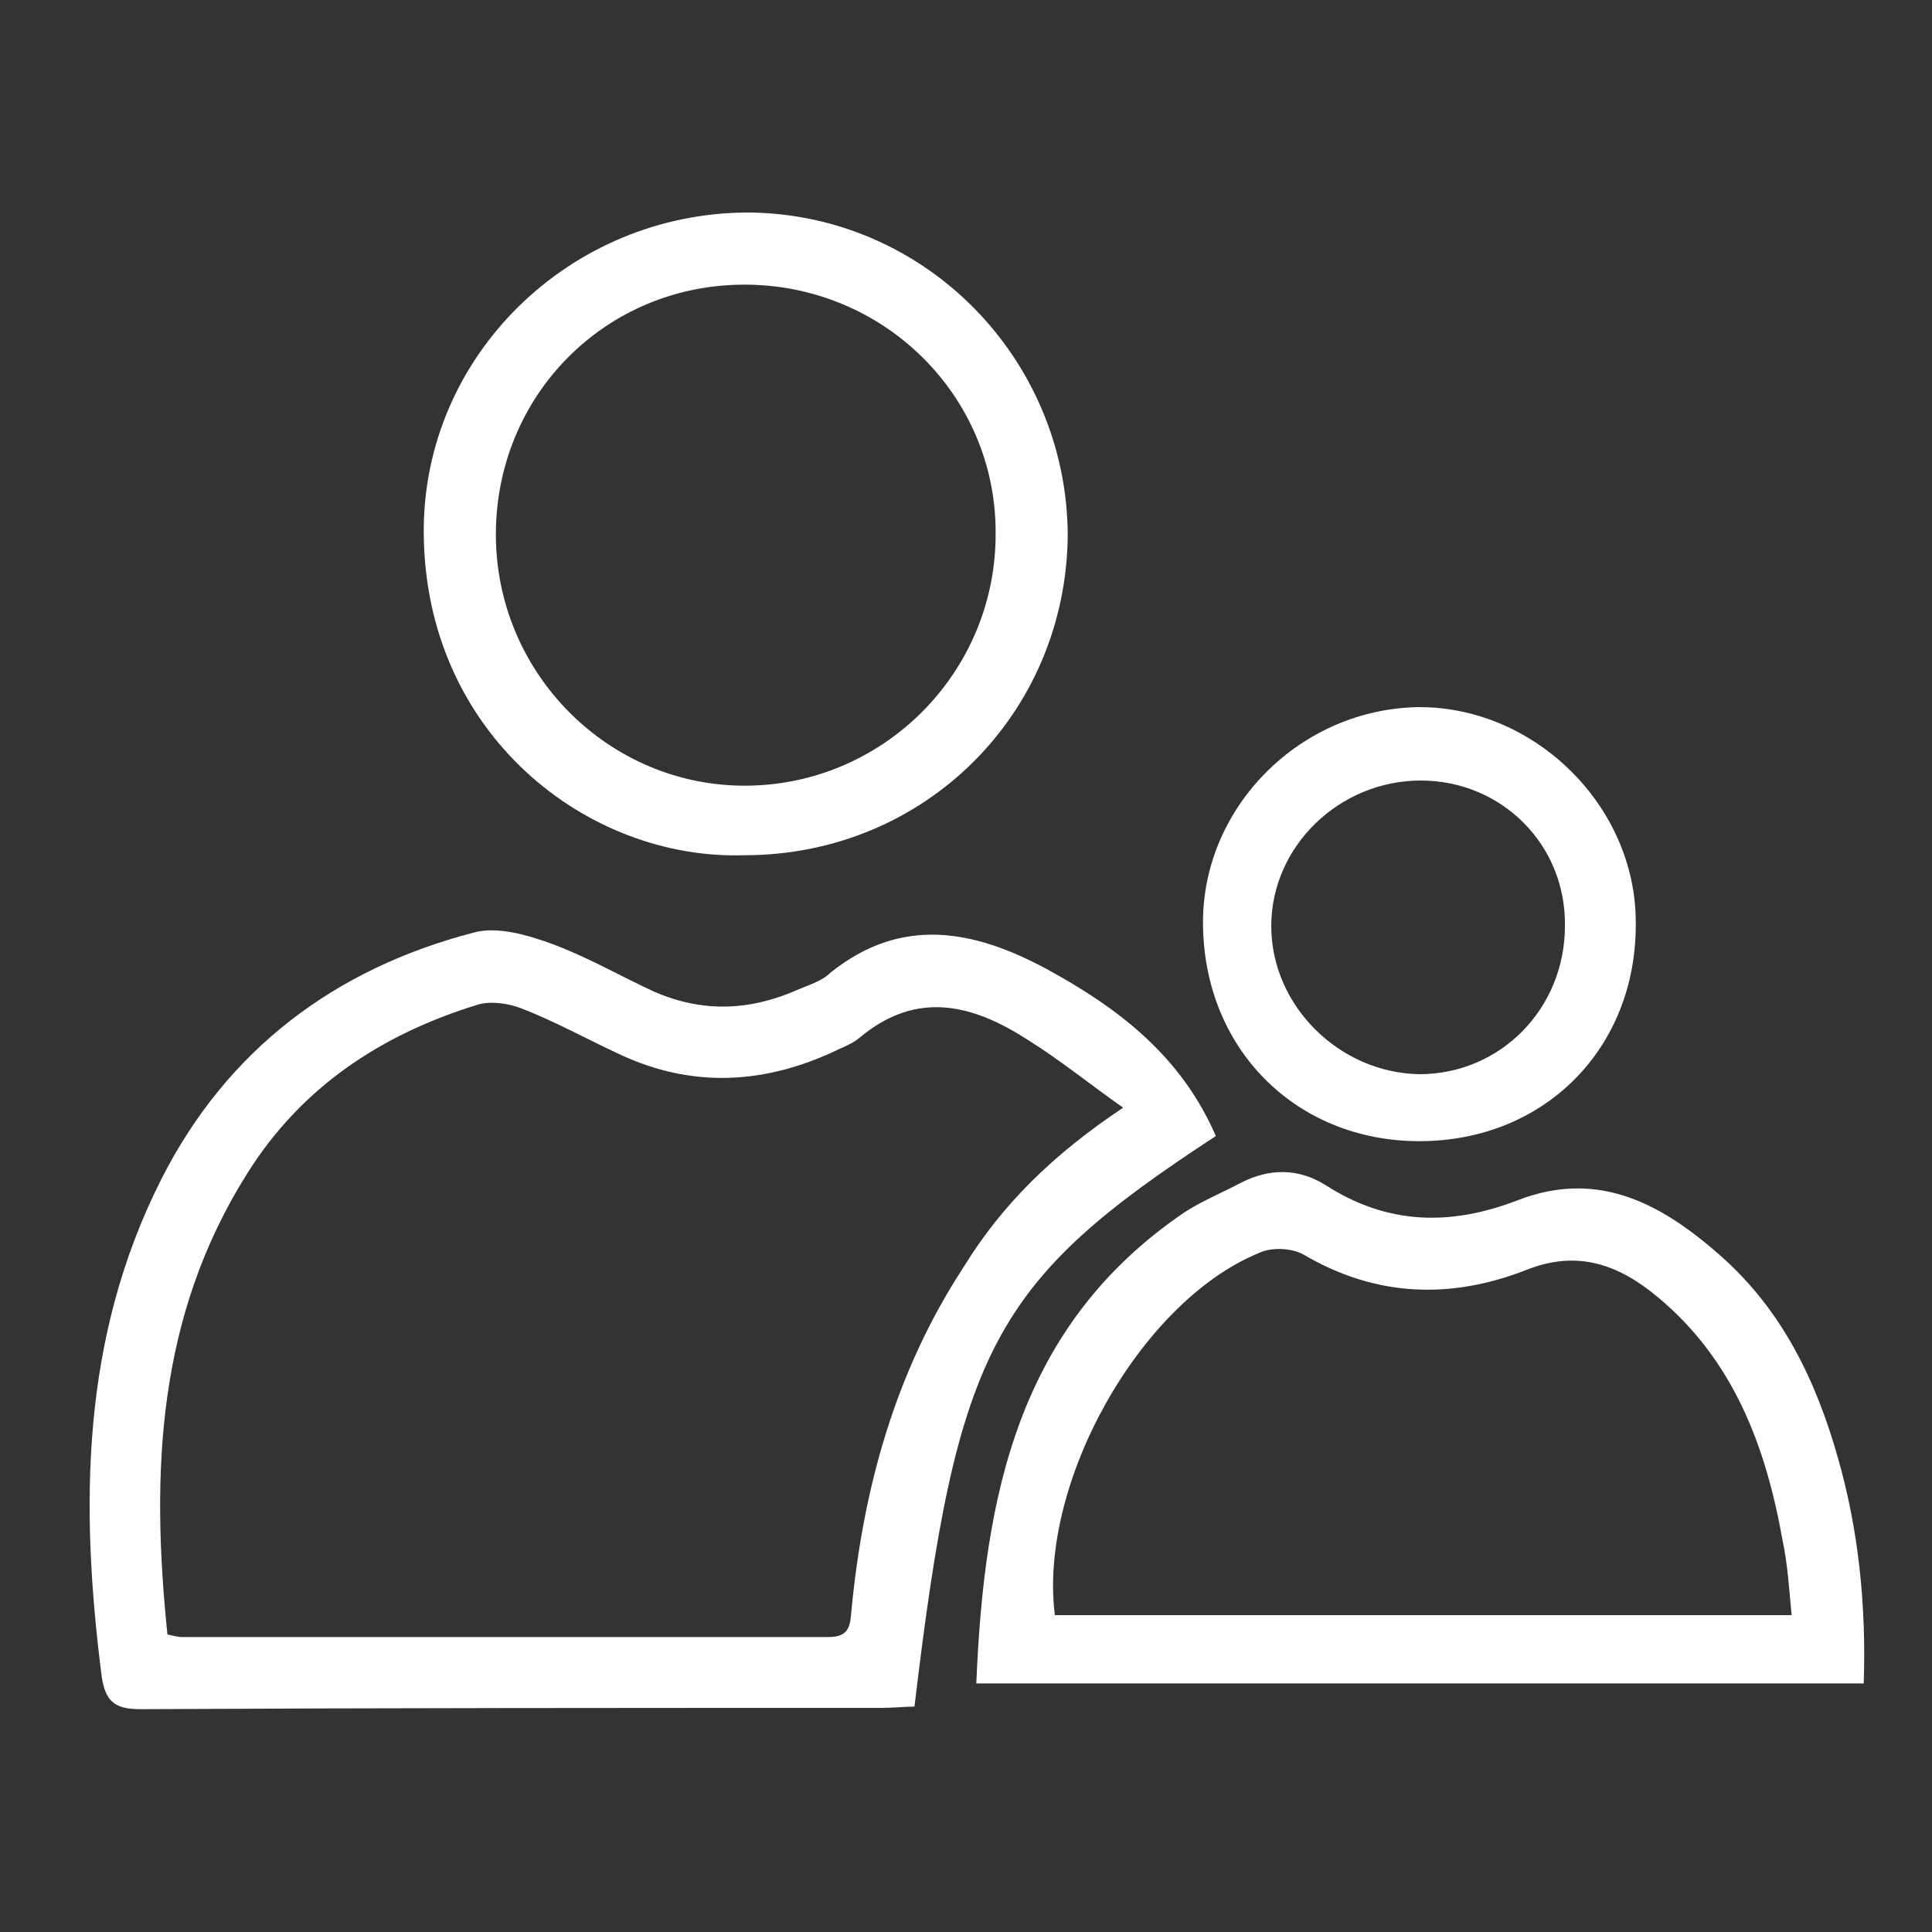
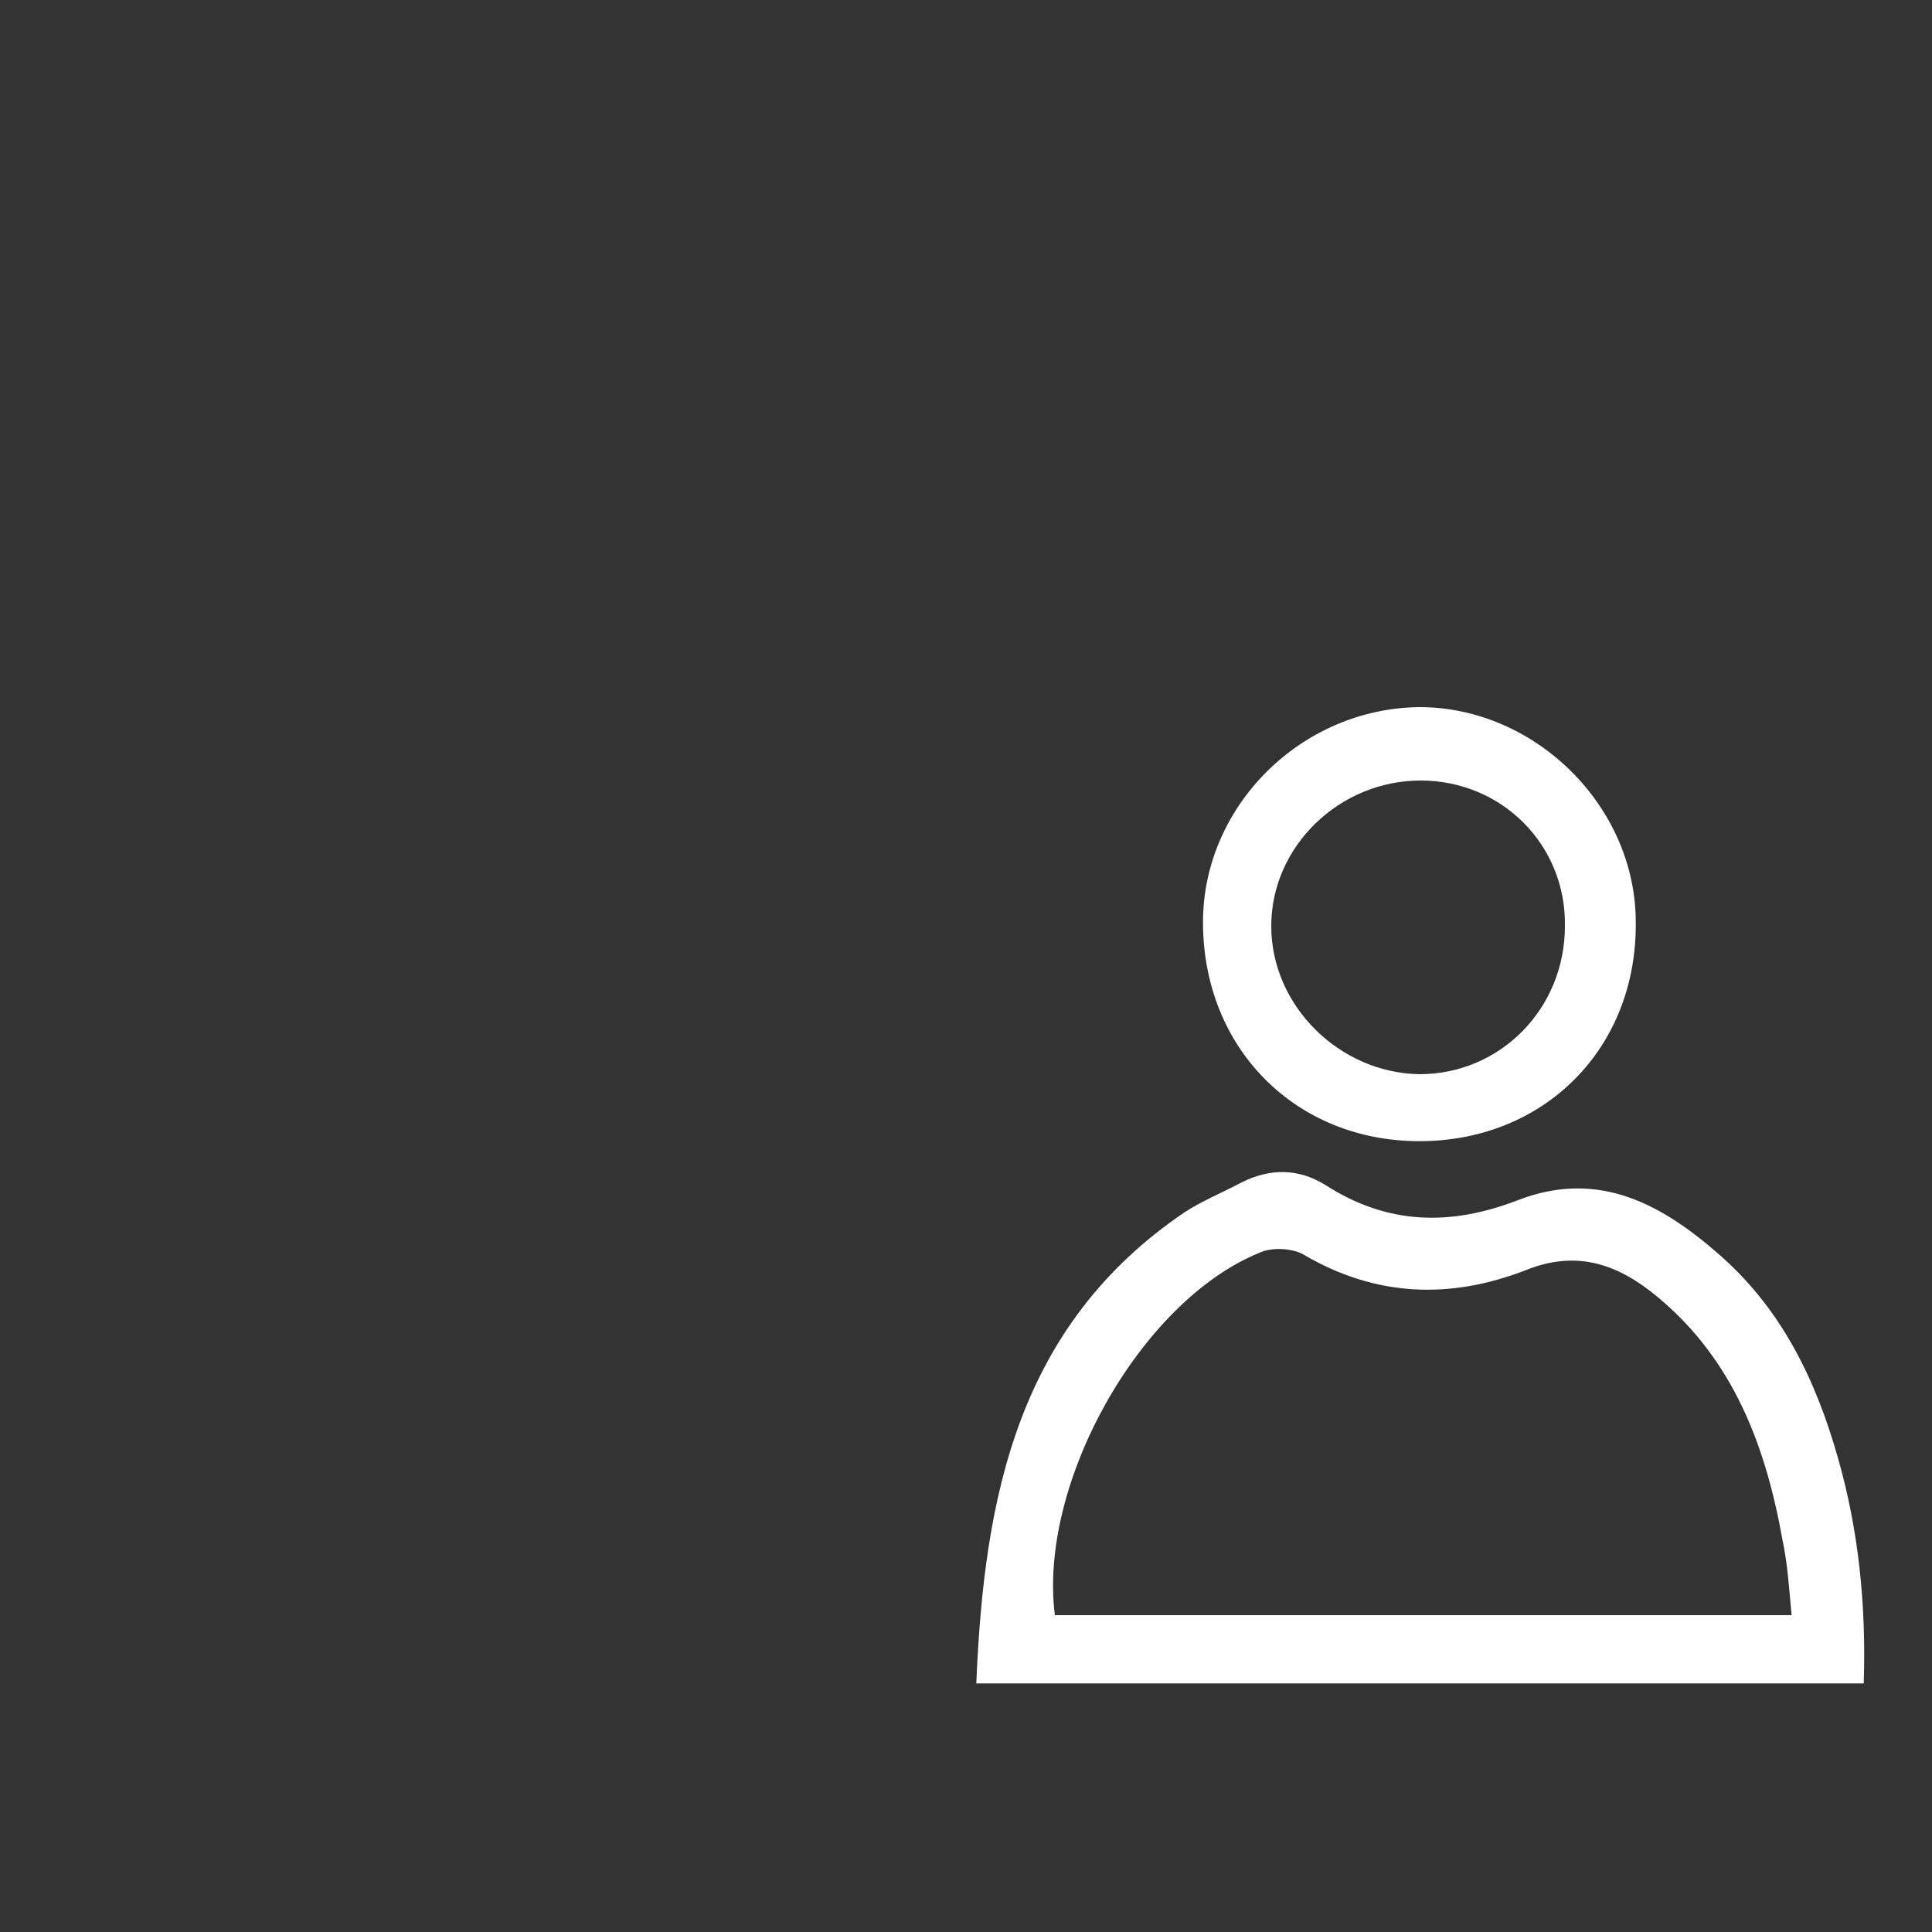
<svg xmlns="http://www.w3.org/2000/svg" version="1.1" id="Capa_1" x="0px" y="0px" viewBox="0 0 150 150" style="enable-background:new 0 0 150 150;" xml:space="preserve">
  <rect x="0" y="0" width="150" height="150" fill="#333333" stroke="none" />
  <style type="text/css">
	.st0{fill:#FFFFFF;}
</style>
  <g>
-     <path class="st0" d="M94.4,88.2C77.1,99.5,74.3,104.7,71,132.5c-0.8,0-1.6,0.1-2.5,0.1c-19.2,0-38.4,0-57.6,0.1c-2,0-2.7-0.6-3-2.5   c-1.7-13.3-1.6-26.3,4.6-38.6C17.6,81.5,26,75.2,36.8,72.4c1.8-0.5,4.2,0.2,6.1,0.9c2.7,1,5.3,2.5,7.9,3.7c3.7,1.6,7.3,1.5,11-0.1   c0.9-0.4,2-0.7,2.7-1.4c5.5-4.4,11.1-3.3,16.7-0.3C86.9,78.3,91.7,82,94.4,88.2z M87.2,86c-2.7-1.9-4.9-3.7-7.3-5.2   c-4.3-2.8-8.7-4-13.2-0.2c-0.6,0.5-1.5,0.8-2.3,1.2c-5.4,2.4-10.8,2.6-16.2,0.1c-2.6-1.2-5.1-2.6-7.7-3.6c-1-0.4-2.4-0.6-3.4-0.3   c-7.5,2.3-13.7,6.4-17.9,13.1c-7,11.1-7.5,23.2-6.2,35.8c0.5,0.1,0.8,0.2,1.1,0.2c16.7,0,33.5,0,50.2,0c1.6,0,1.7-0.8,1.8-2   c0.9-9.5,3.4-18.6,8.7-26.7C77.8,93.5,81.8,89.6,87.2,86z" />
    <path class="st0" d="M75.8,130.7c0.6-14.5,3.2-27.8,16.2-36.6c1.4-0.9,2.9-1.5,4.4-2.3c2.2-1.1,4.4-1.1,6.5,0.2   c4.8,3.1,9.7,3.2,14.9,1.2c6.4-2.5,11.4,0.4,15.9,4.4c4.7,4.2,7.3,9.6,9,15.6c1.6,5.6,2.2,11.4,2,17.5   C121.8,130.7,99,130.7,75.8,130.7z M139.1,125.4c-0.2-2.1-0.3-3.9-0.7-5.8c-1.3-7.3-3.8-14-9.7-18.9c-3-2.5-6.2-3.7-10.2-2.1   c-5.9,2.3-11.7,2.1-17.3-1.2c-0.9-0.5-2.5-0.6-3.5-0.1c-9.2,3.8-17.1,17.9-15.8,28.1C100.8,125.4,119.7,125.4,139.1,125.4z" />
-     <path class="st0" d="M57.8,66.4c-12.2,0.4-24.8-9.4-24.9-25c-0.1-13.8,11.4-24.9,25.2-24.9c13.7,0.1,24.7,11.3,24.8,25   C82.8,55.4,71.8,66.4,57.8,66.4z M57.8,22.1c-10.8,0-19.3,8.6-19.3,19.4c0,10.8,8.8,19.6,19.5,19.5c10.7-0.1,19.4-8.9,19.3-19.7   C77.3,30.7,68.6,22.1,57.8,22.1z" />
    <path class="st0" d="M110.2,88.6c-9.6,0-16.8-7.2-16.8-17c0-9,7.6-16.6,16.8-16.7c9,0,16.8,7.7,16.8,16.7   C127.1,81.4,119.9,88.6,110.2,88.6z M110.3,60.6c-6.3,0-11.6,5.1-11.6,11.3c0,6.2,5.3,11.4,11.5,11.5c6.3,0,11.3-5.1,11.3-11.5   C121.6,65.6,116.6,60.6,110.3,60.6z" />
  </g>
</svg>